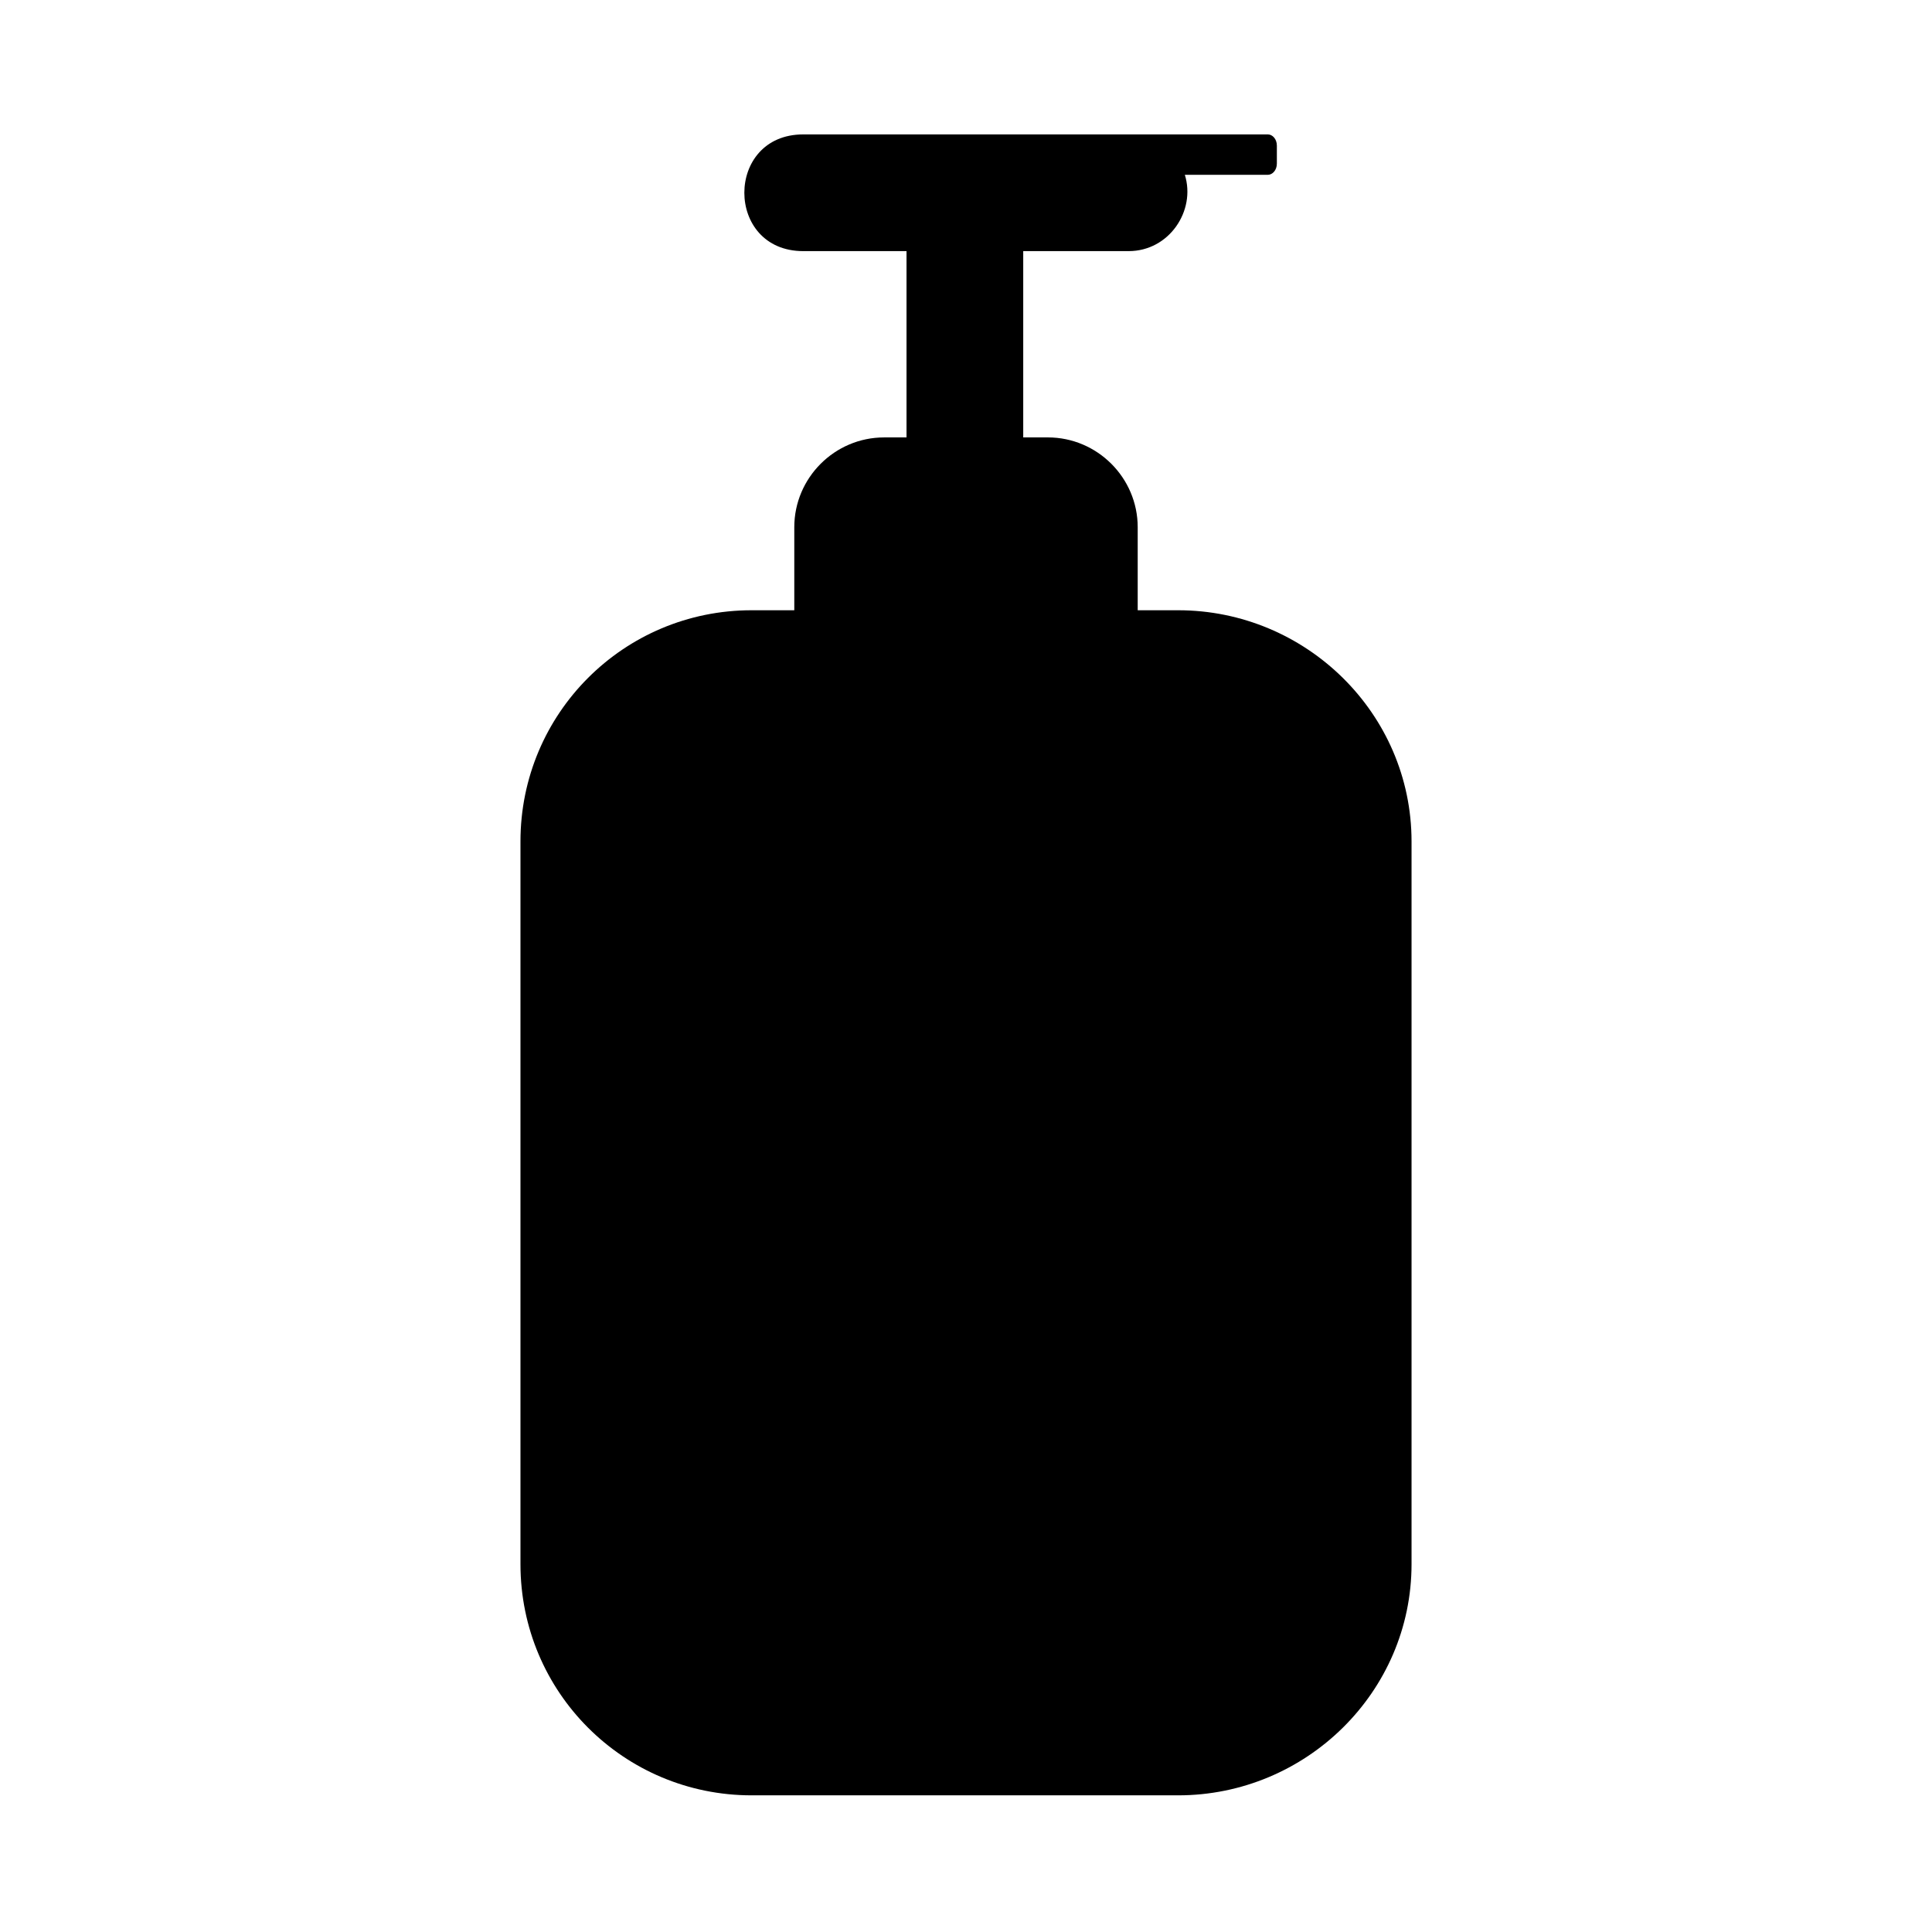
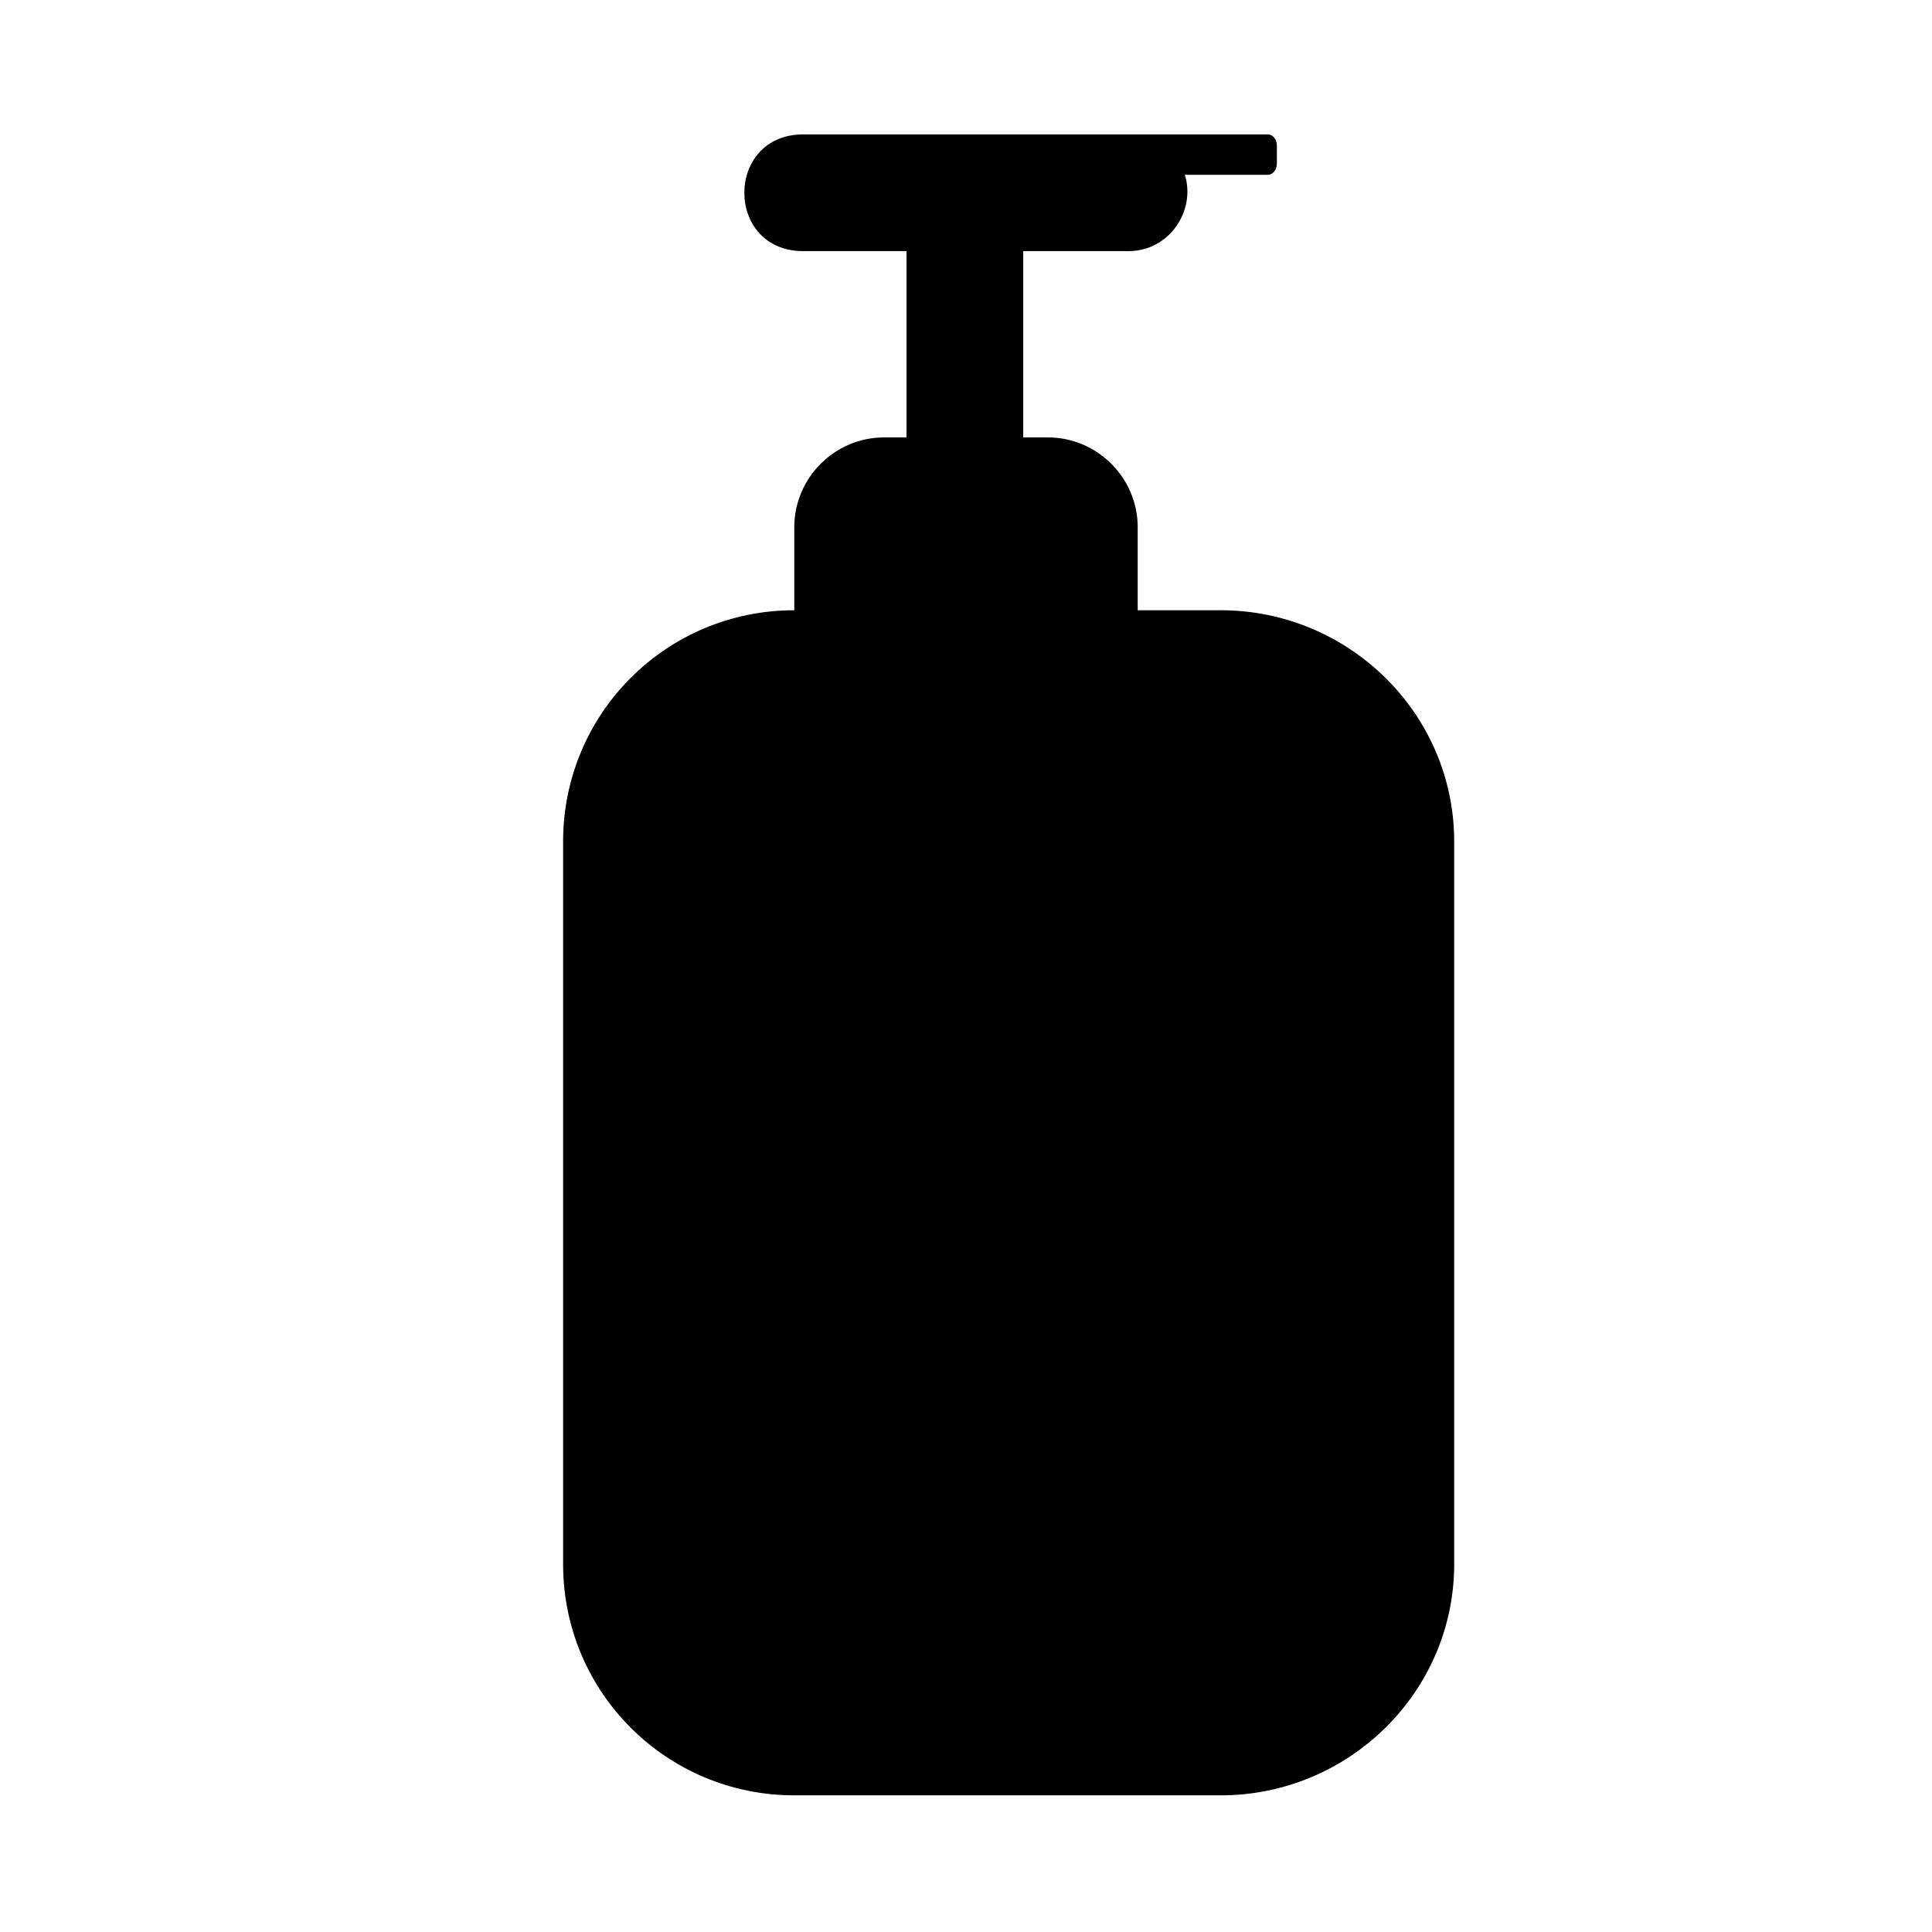
<svg xmlns="http://www.w3.org/2000/svg" fill="#000000" width="800px" height="800px" version="1.1" viewBox="144 144 512 512">
-   <path d="m456.21 305.72h-10.707v-22.008c0-13.086-10.707-23.793-23.793-23.793h-6.543v-49.371h27.957c10.707 0 17.844-10.707 14.871-20.223h22.008c1.191 0 2.379-1.191 2.379-2.973v-4.758c0-1.785-1.191-2.973-2.379-2.973h-36.879-86.25c-20.82 0-20.82 30.93 0 30.93h27.363v49.371h-5.949c-13.086 0-23.793 10.707-23.793 23.793v22.008h-11.301c-33.906 0-61.266 27.363-61.266 61.266v191.53c0 33.906 27.363 61.266 61.266 61.266h113.02c33.906 0 61.859-27.363 61.859-61.266v-191.53c0-33.906-27.957-61.266-61.859-61.266z" fill-rule="evenodd" />
+   <path d="m456.21 305.72h-10.707v-22.008c0-13.086-10.707-23.793-23.793-23.793h-6.543v-49.371h27.957c10.707 0 17.844-10.707 14.871-20.223h22.008c1.191 0 2.379-1.191 2.379-2.973v-4.758c0-1.785-1.191-2.973-2.379-2.973h-36.879-86.25c-20.82 0-20.82 30.93 0 30.93h27.363v49.371h-5.949c-13.086 0-23.793 10.707-23.793 23.793v22.008c-33.906 0-61.266 27.363-61.266 61.266v191.53c0 33.906 27.363 61.266 61.266 61.266h113.02c33.906 0 61.859-27.363 61.859-61.266v-191.53c0-33.906-27.957-61.266-61.859-61.266z" fill-rule="evenodd" />
</svg>